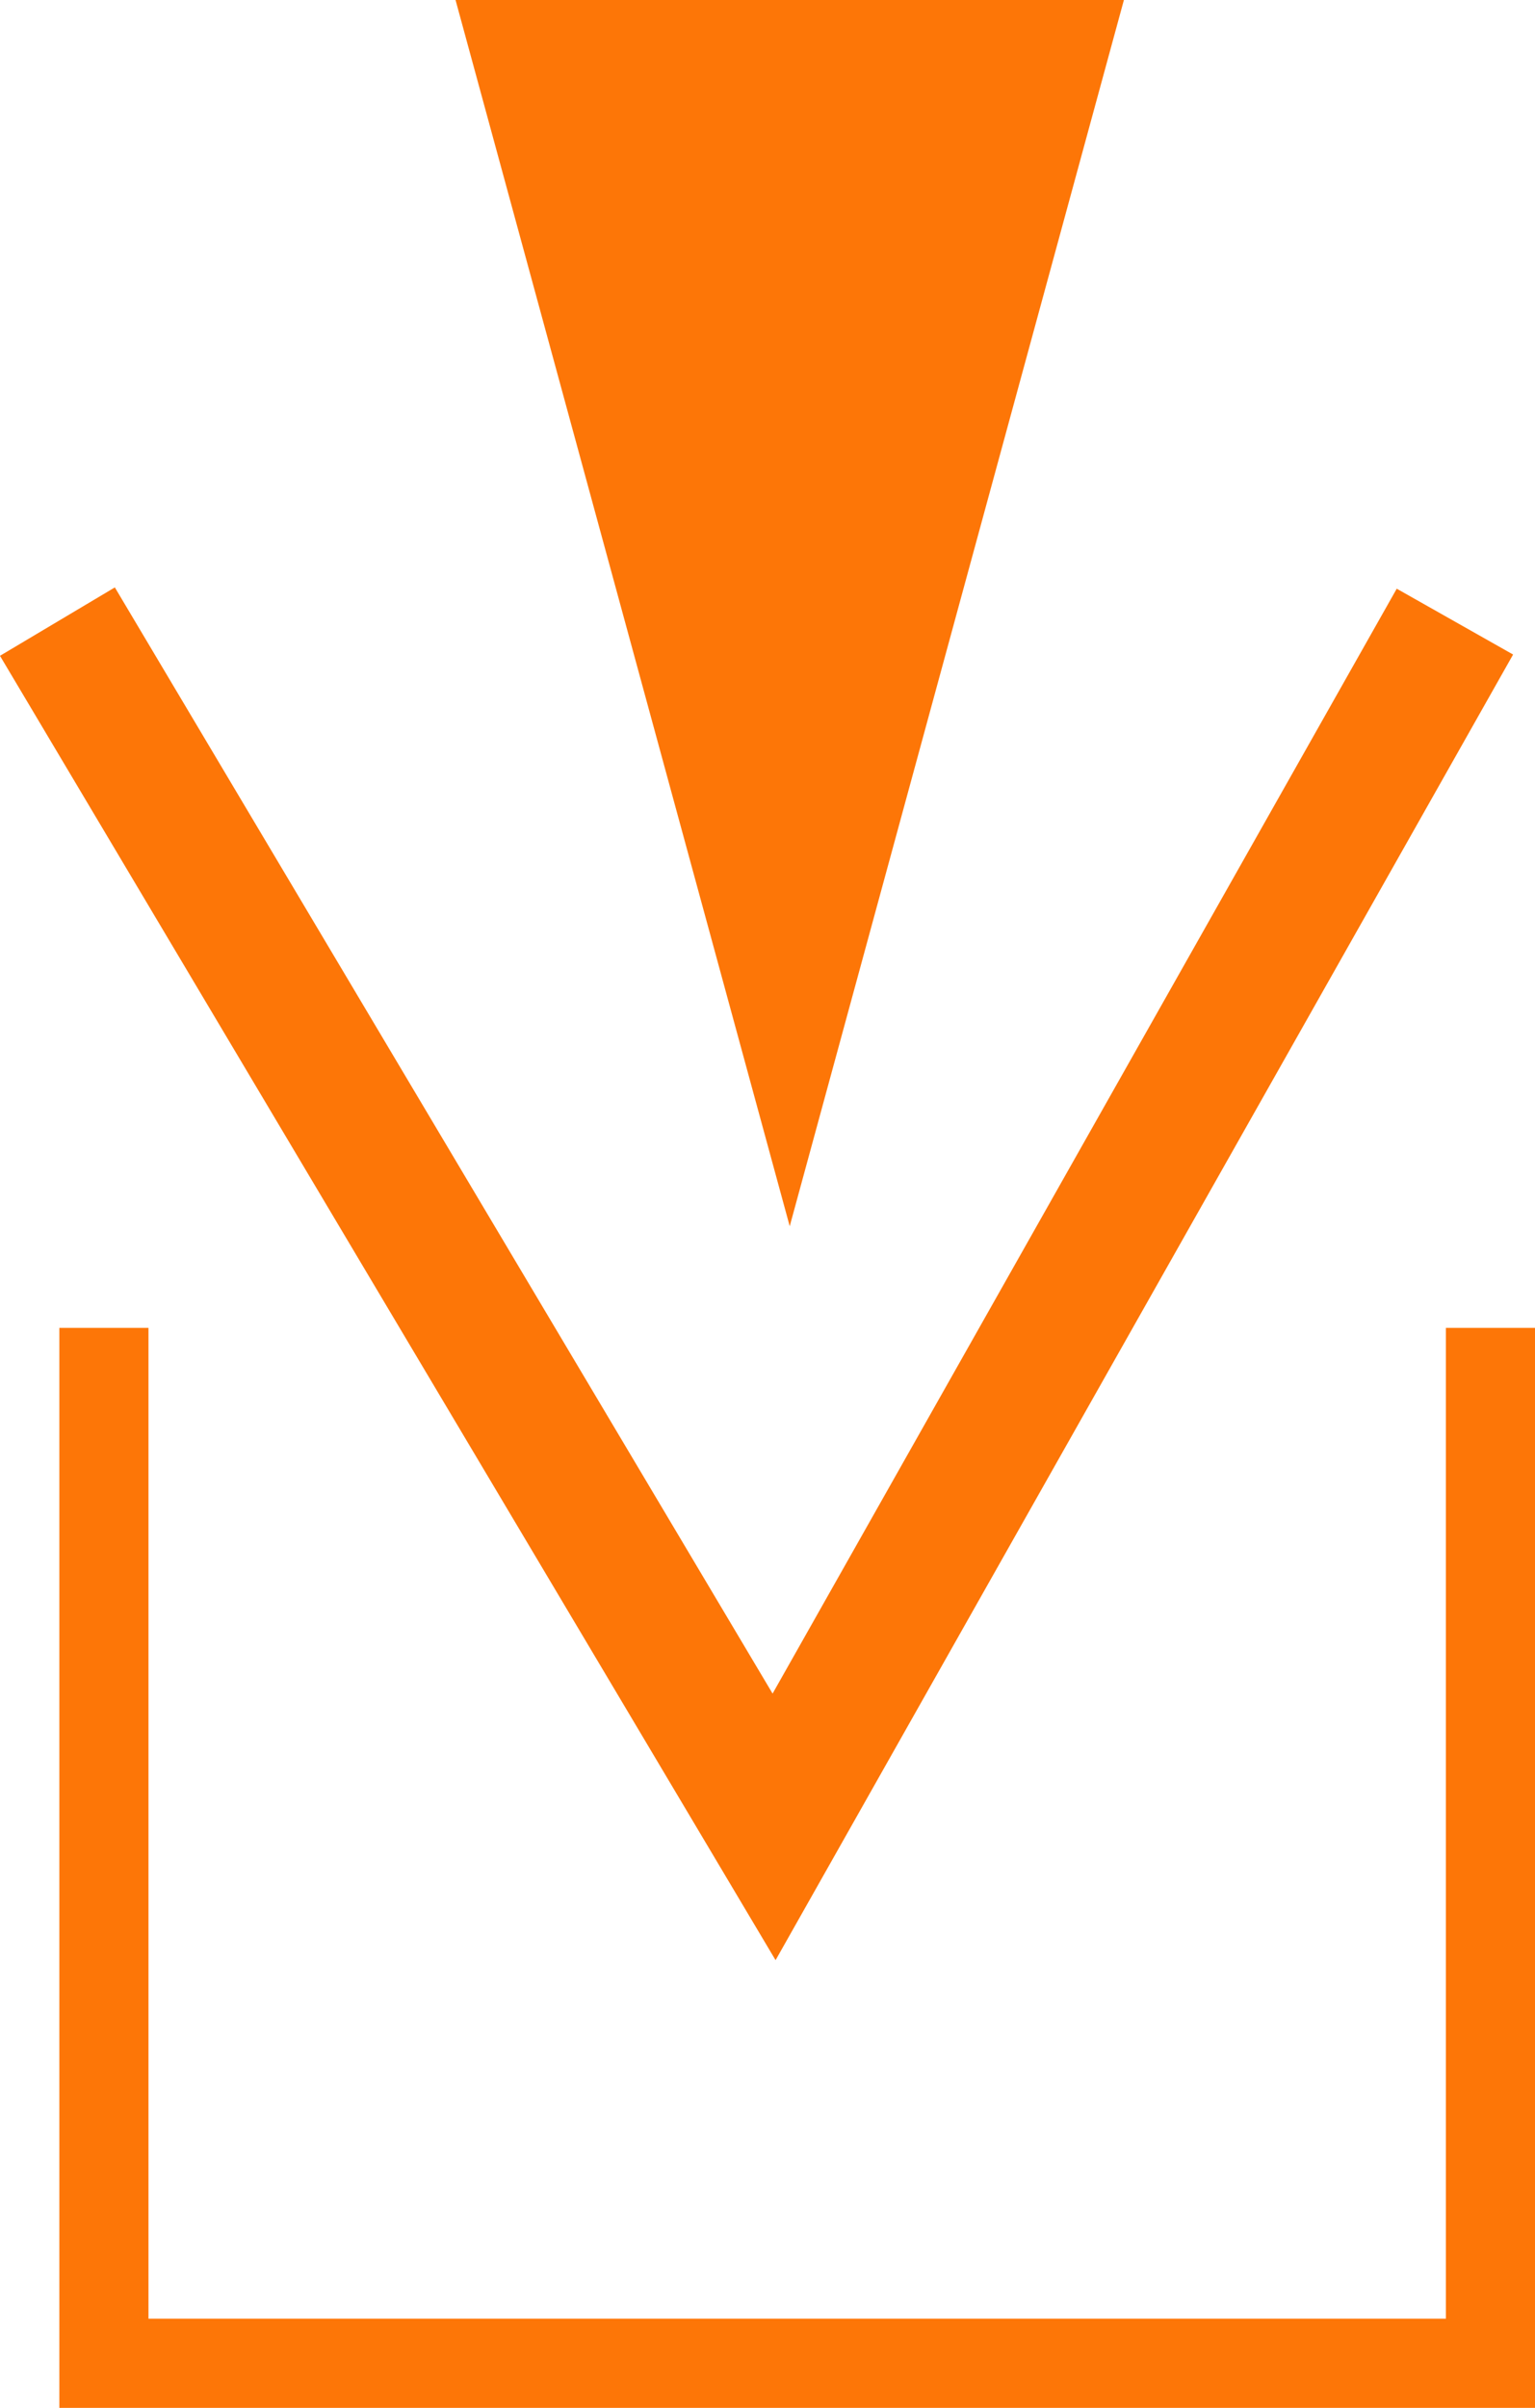
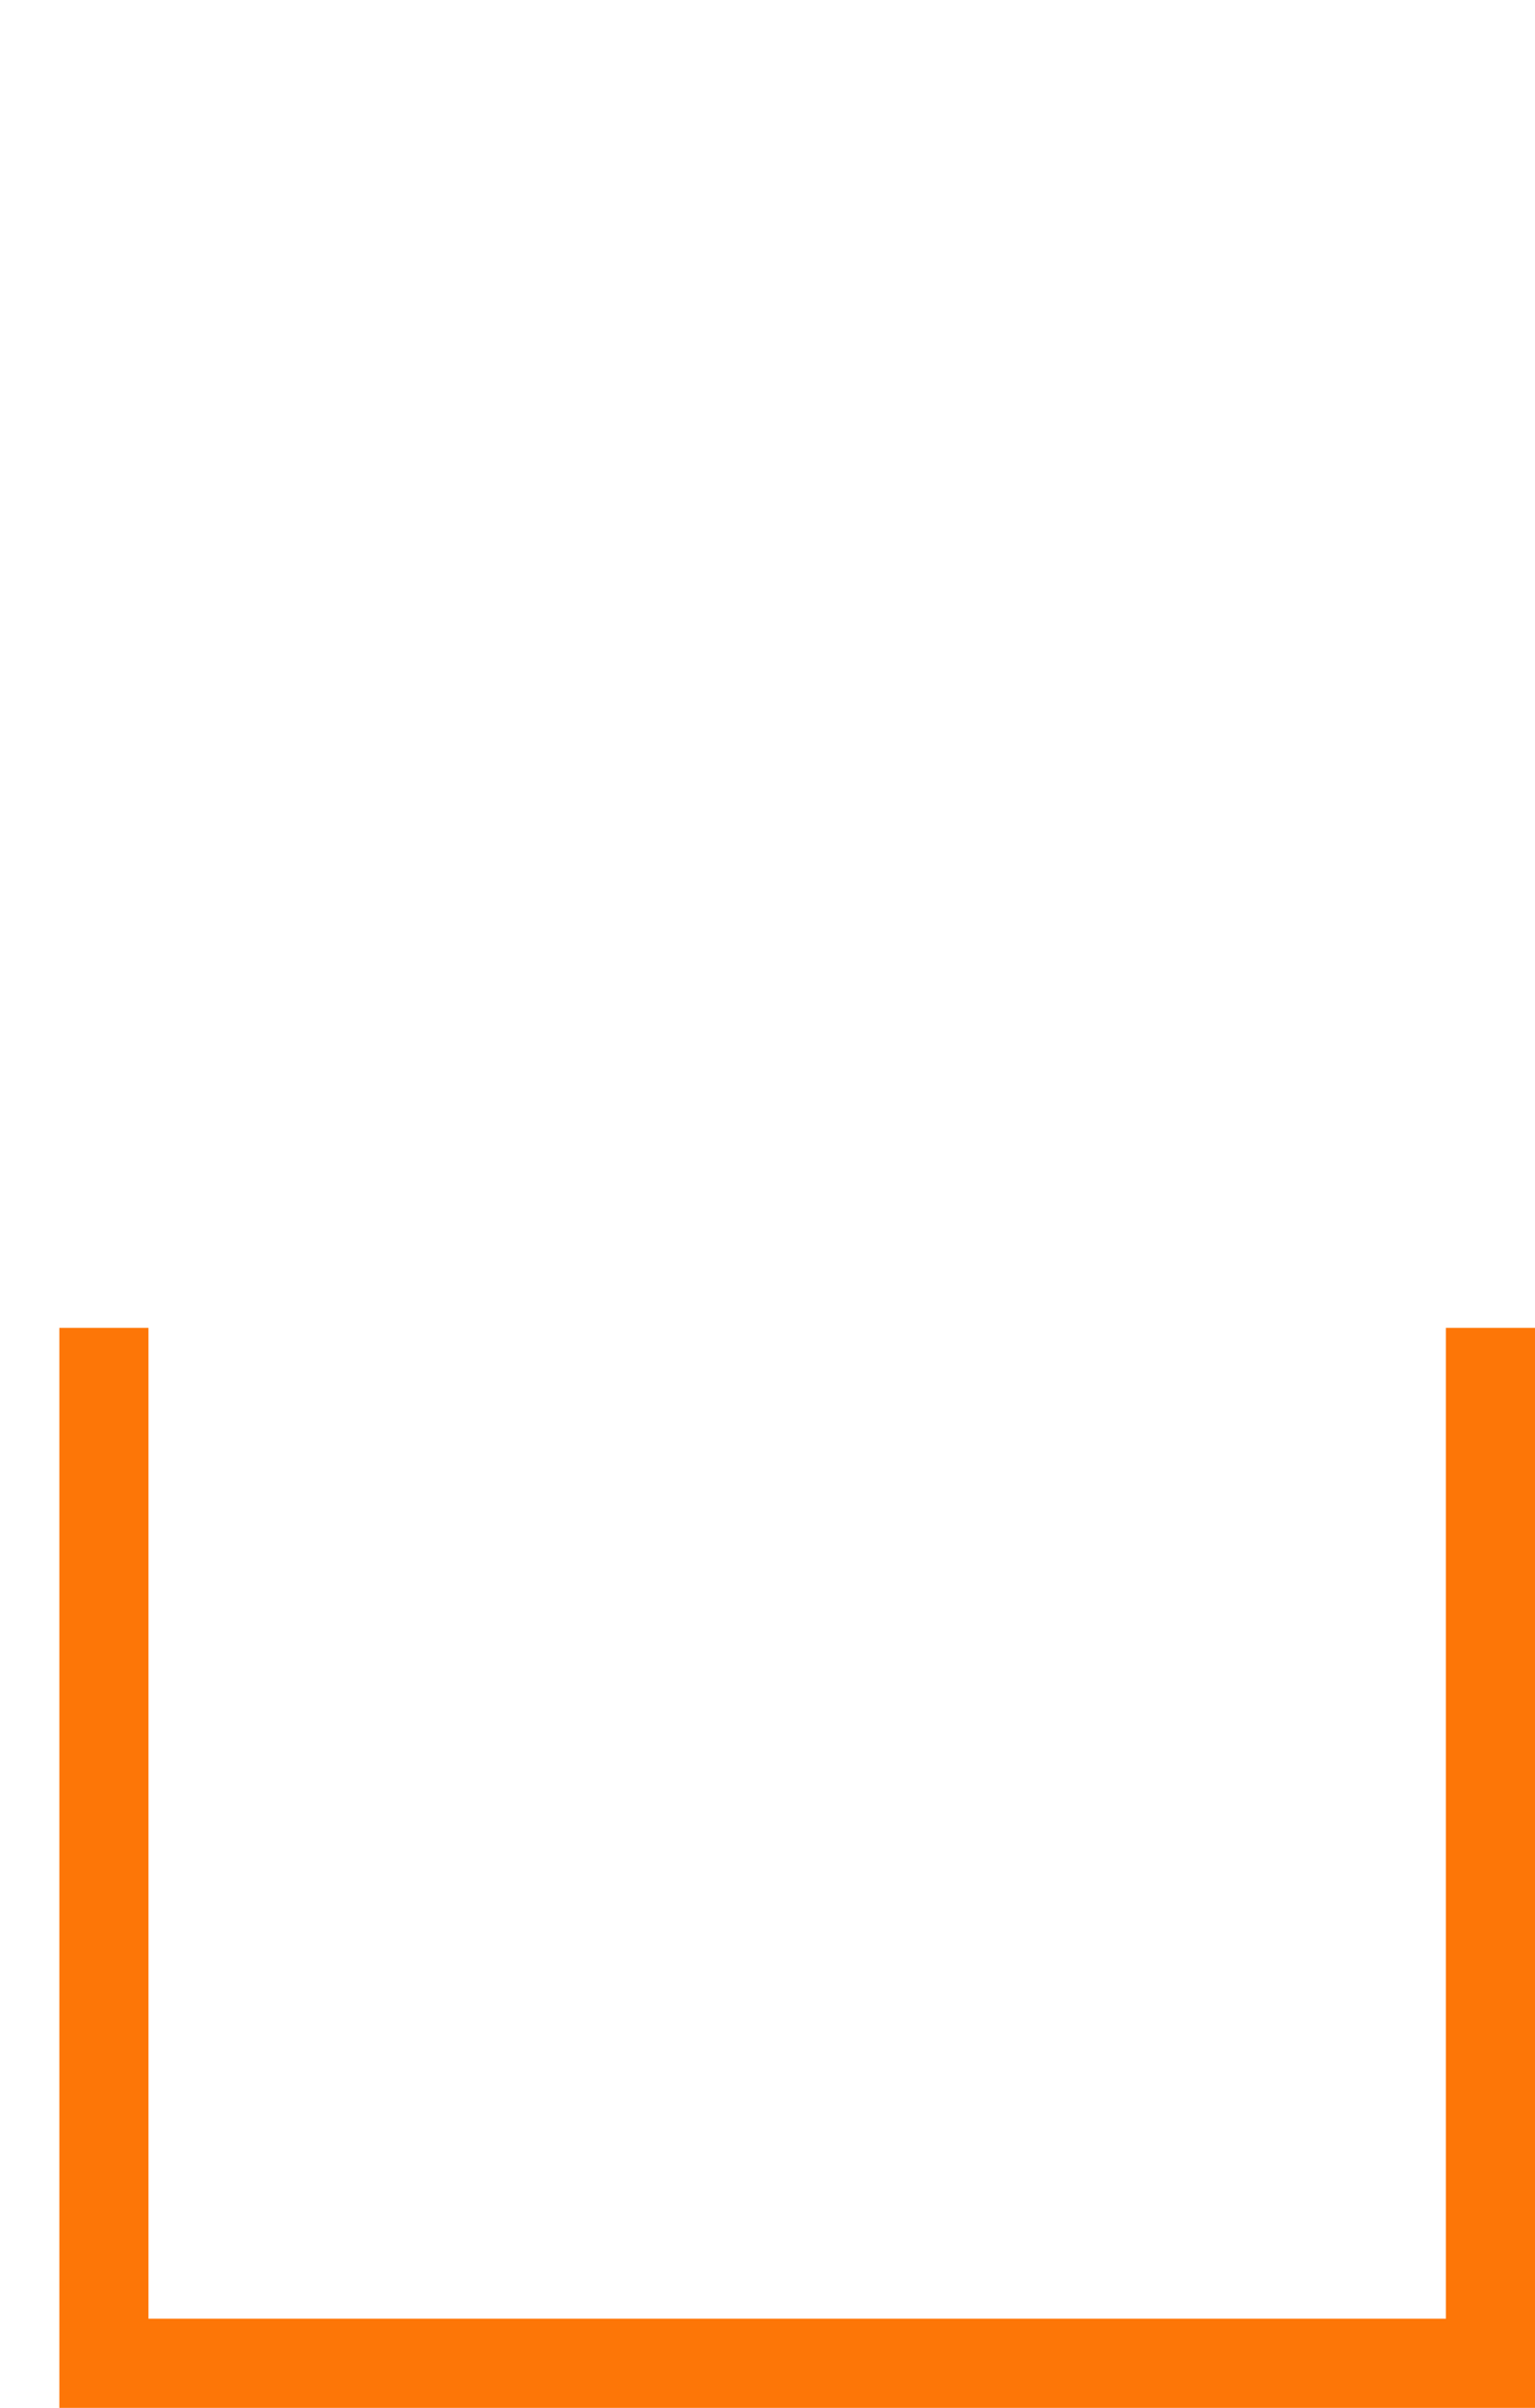
<svg xmlns="http://www.w3.org/2000/svg" width="68.899" height="108" viewBox="0 0 68.899 108">
  <g transform="translate(-911.553 -1659)">
-     <path d="M15,0,30,55H0Z" transform="translate(962 1714) rotate(180)" fill="#fd7607" />
-     <path d="M946.365,1745.773l-34.813-58.505,5.156-3.068,29.523,49.616,28.015-49.558,5.223,2.953Z" transform="translate(0 1.147)" fill="#fd7607" />
    <path d="M964.565,1760.926H898.33v-48.44h4v44.44h58.235v-44.44h4Z" transform="translate(15.887 6.074)" fill="#fd7607" />
  </g>
</svg>